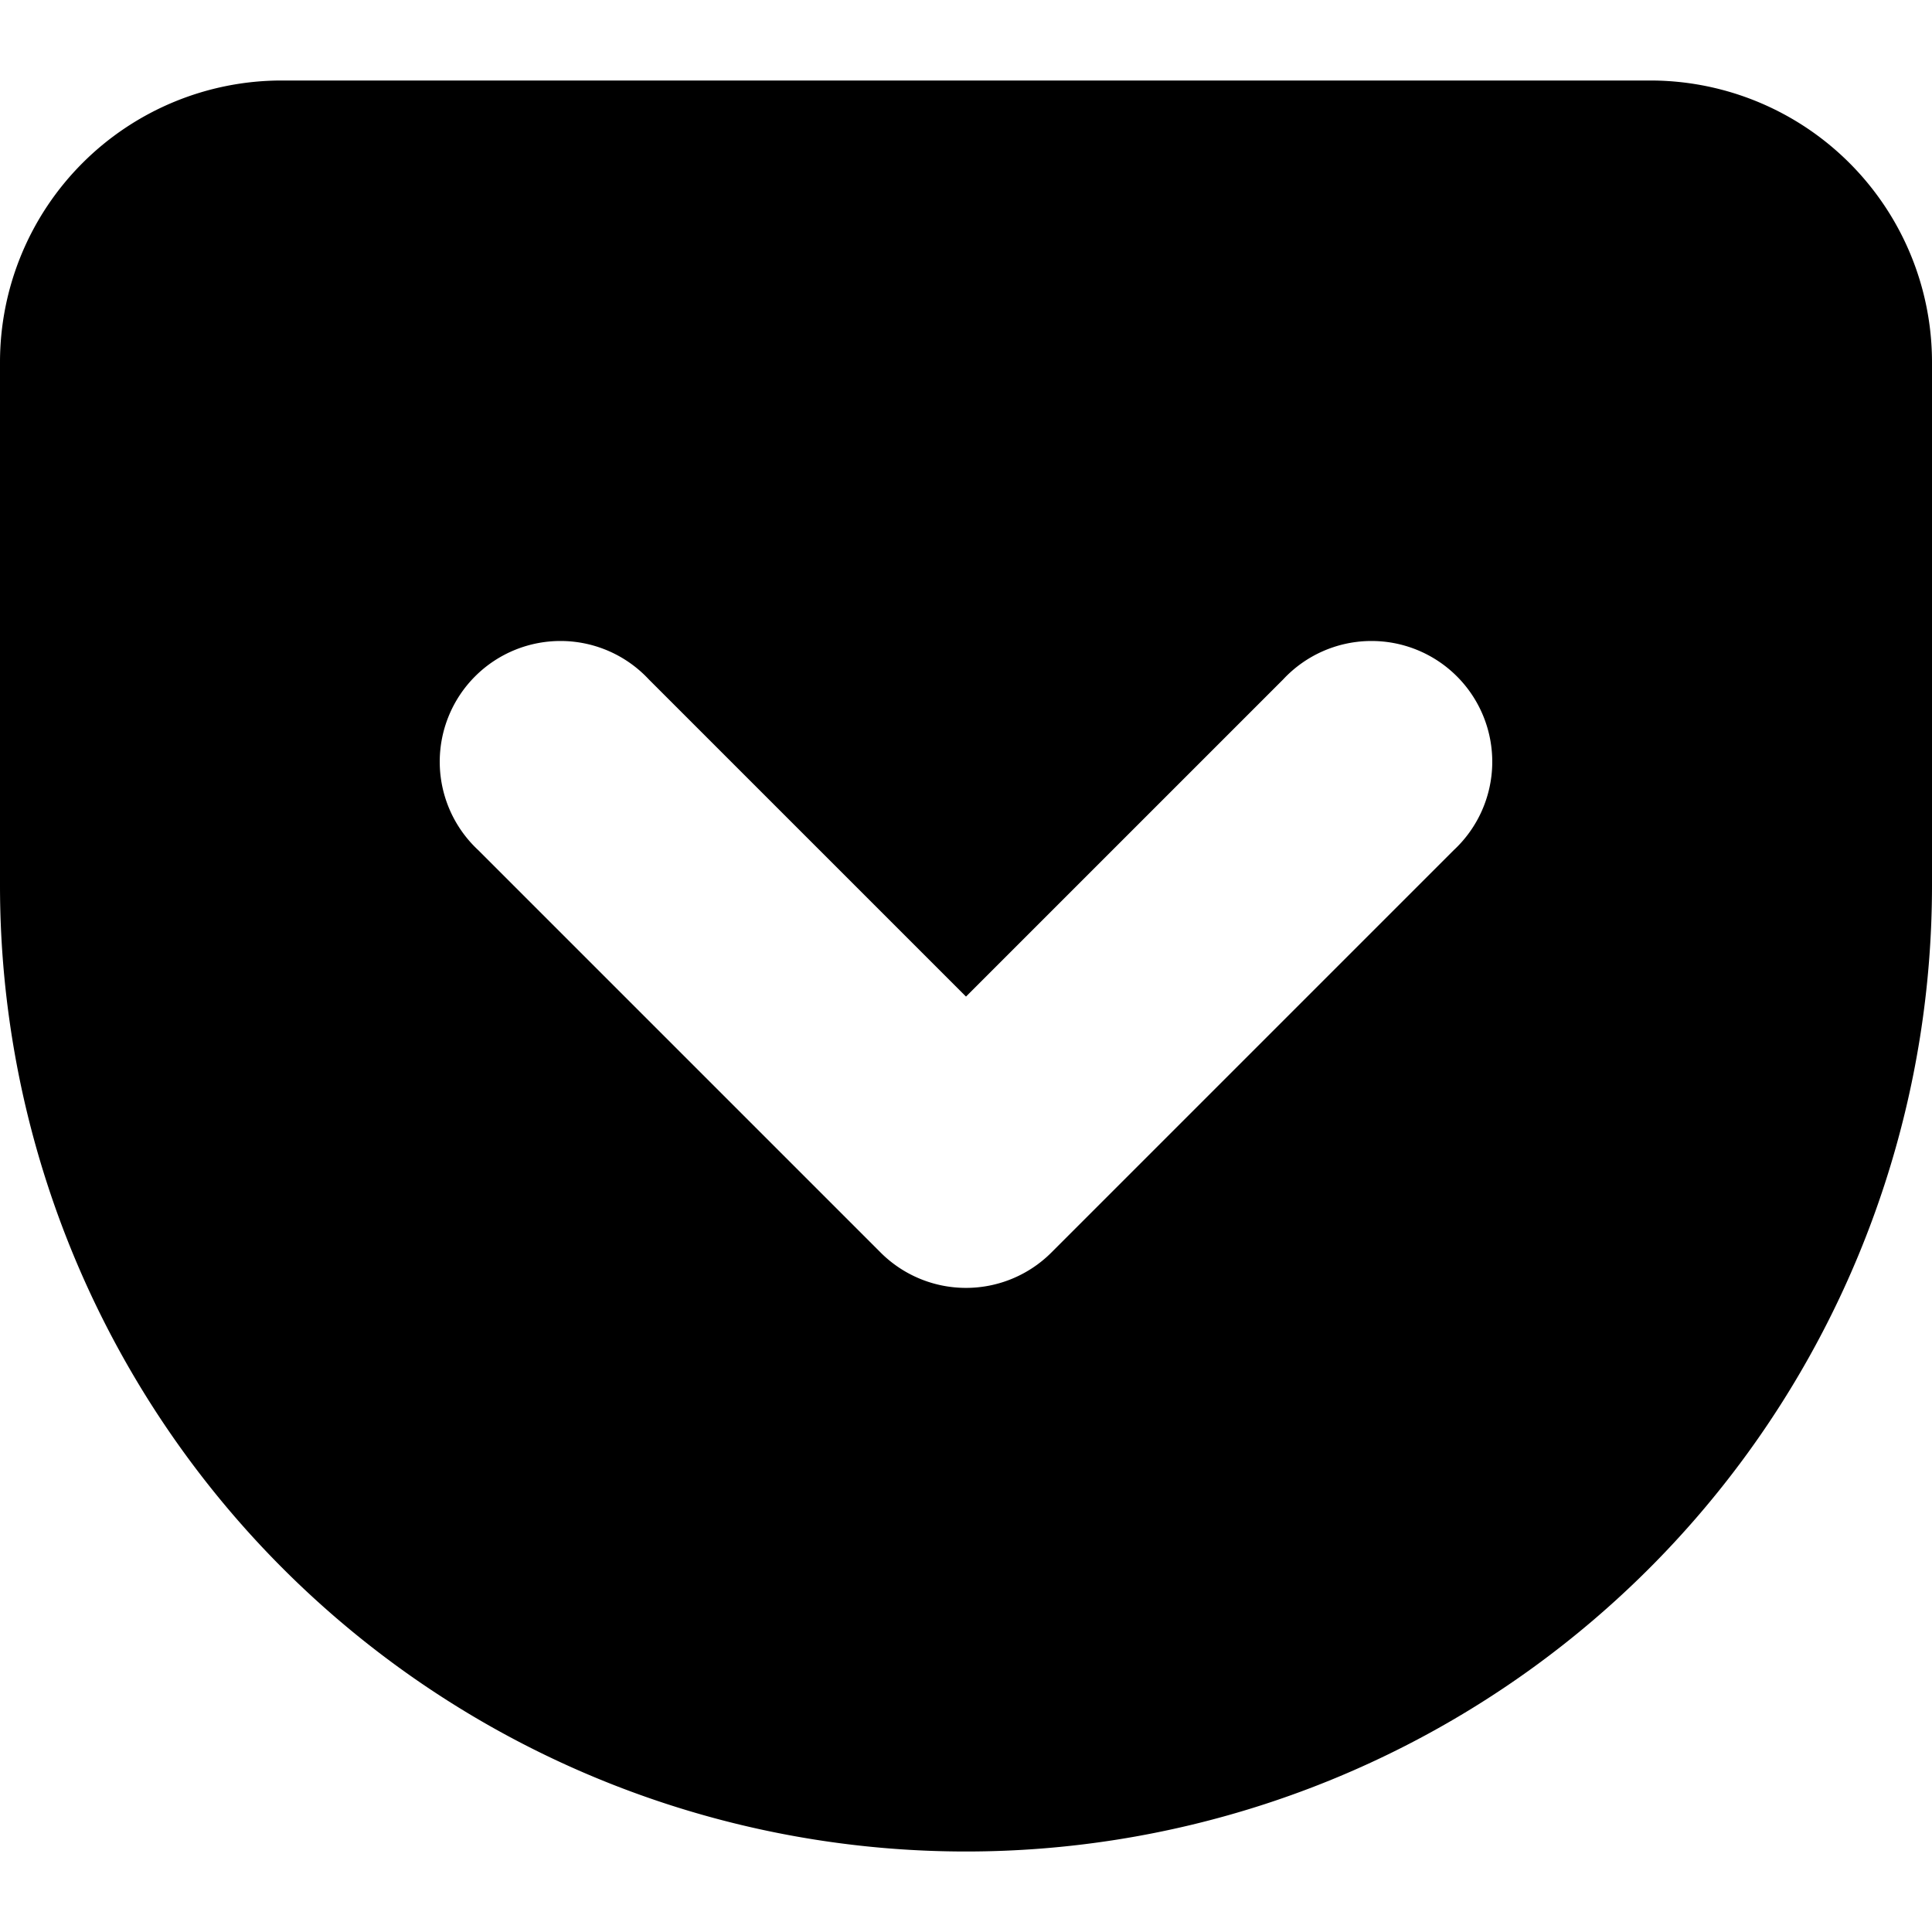
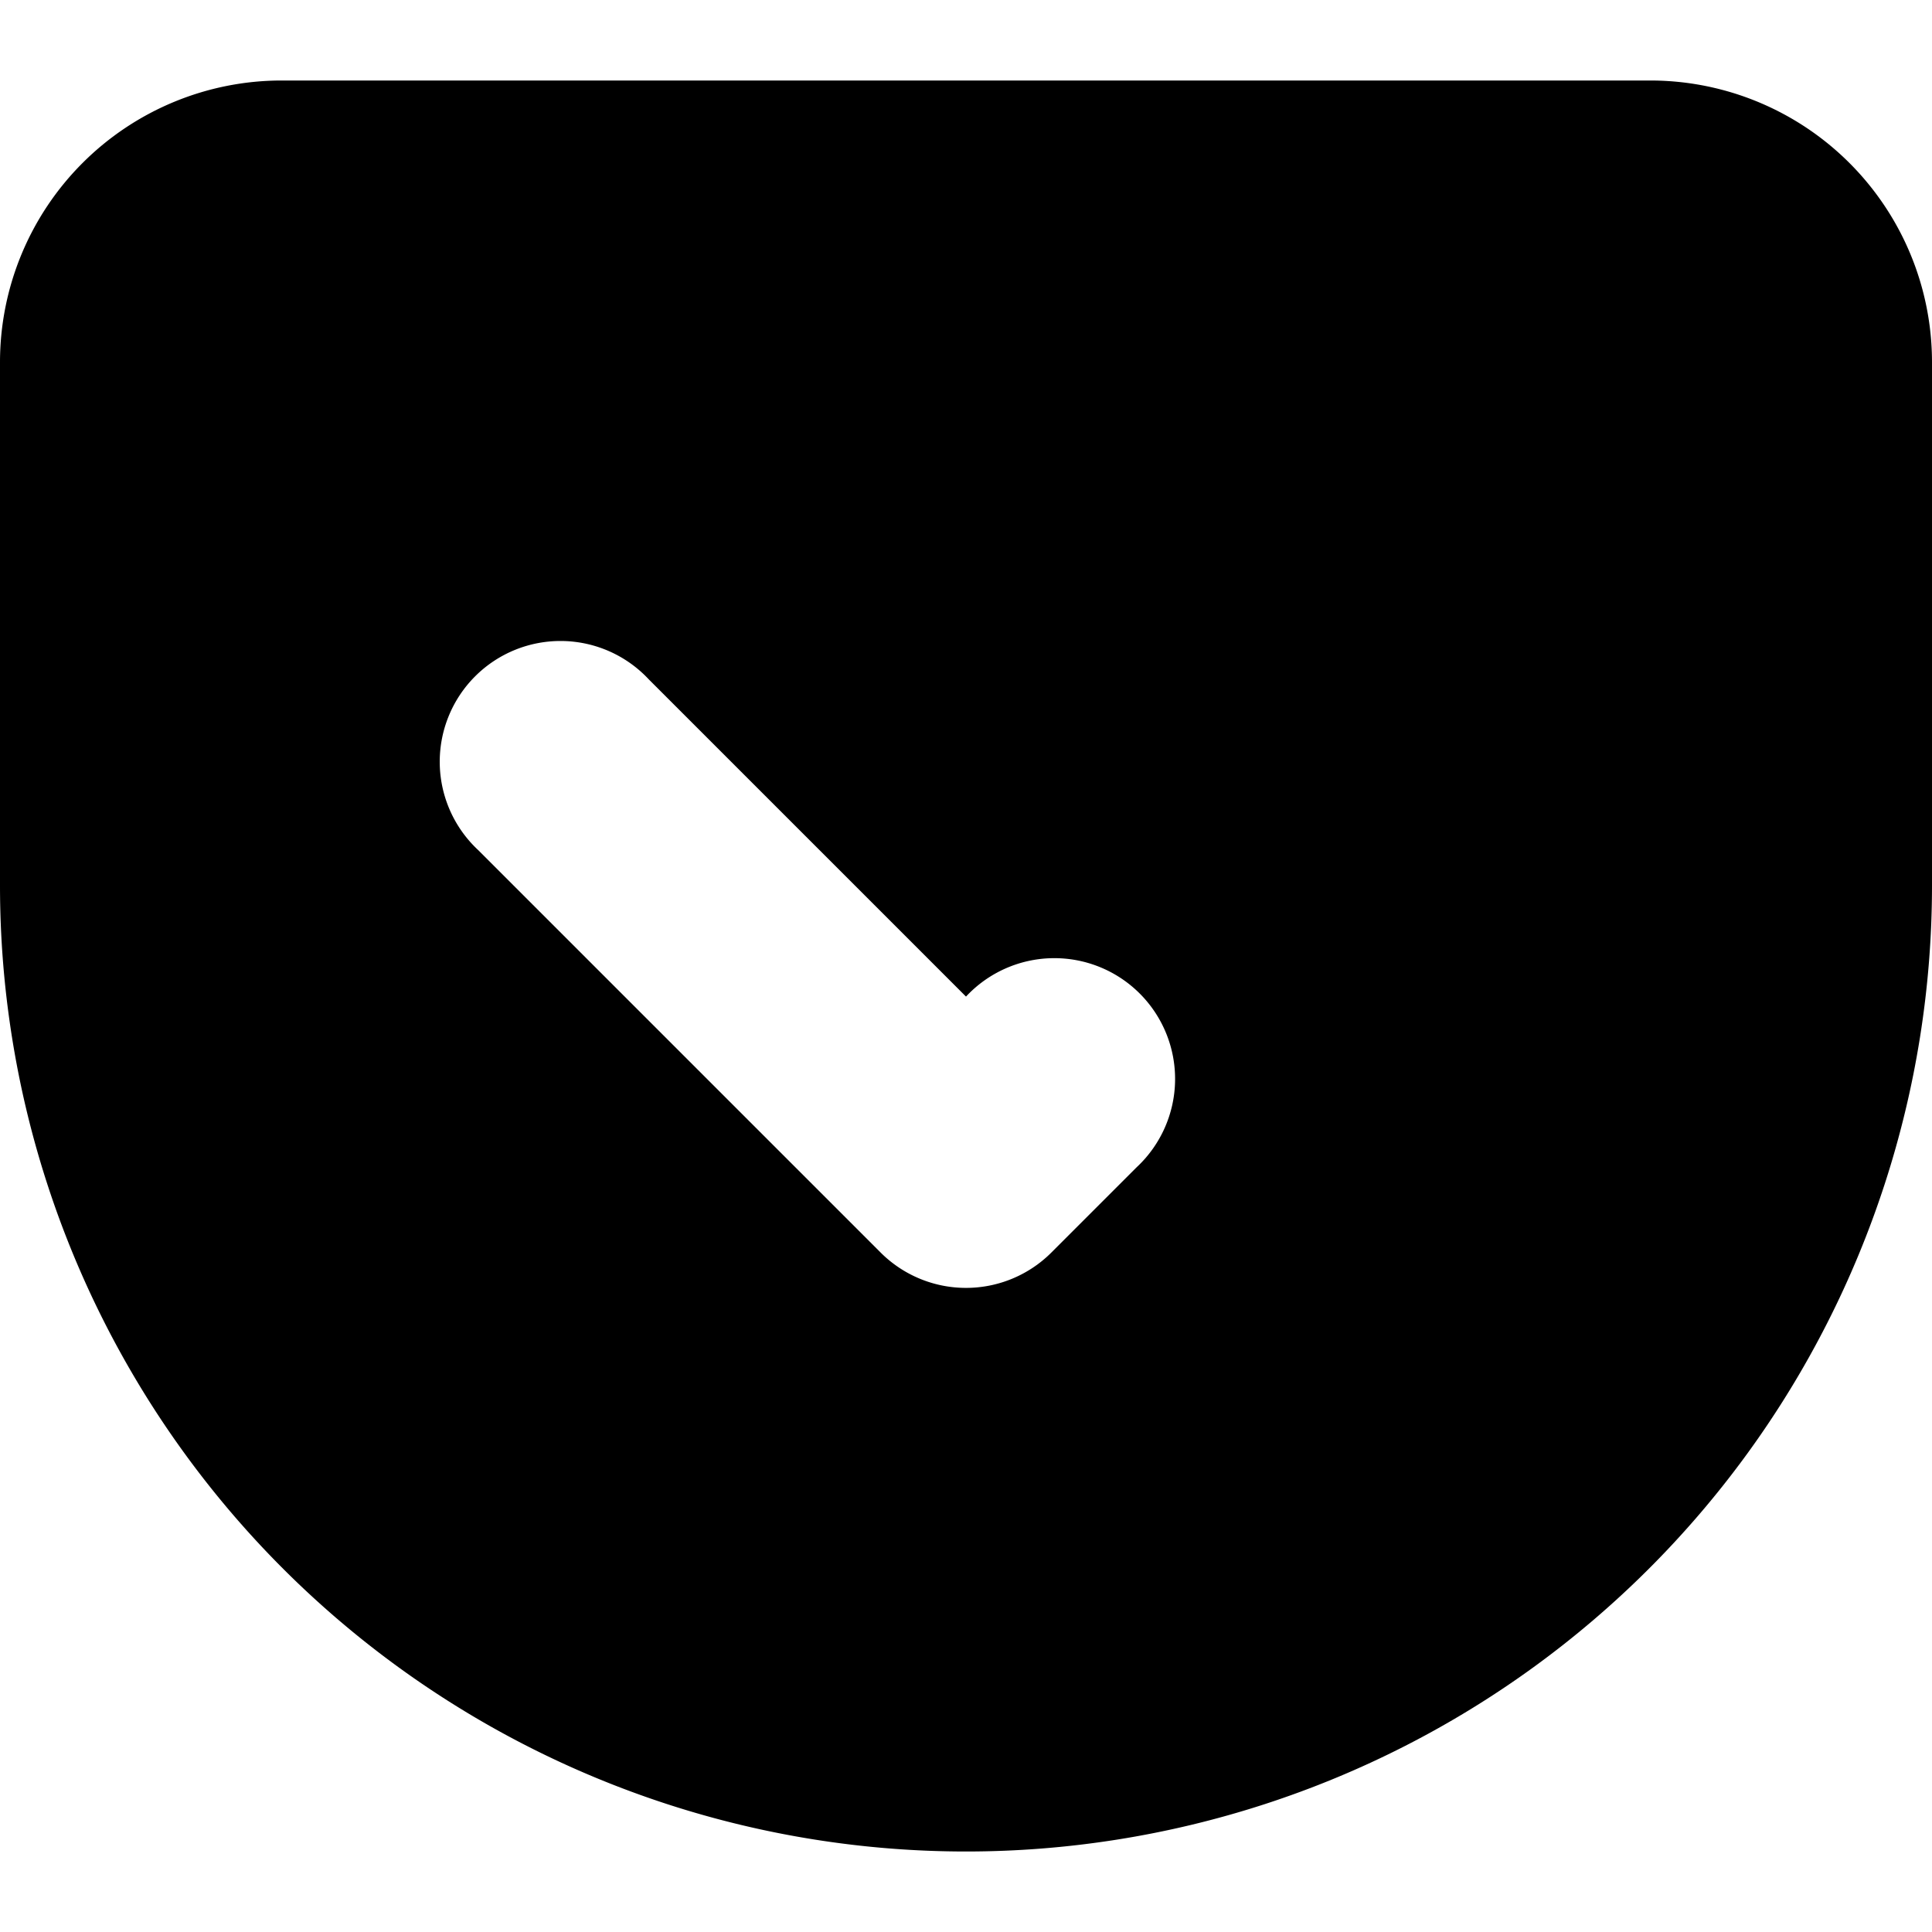
<svg xmlns="http://www.w3.org/2000/svg" viewBox="0 0 24 24" id="Pocket-Logo--Streamline-Ultimate">
  <desc>Pocket Logo Streamline Icon: https://streamlinehq.com</desc>
-   <path d="M20.5 1h-17A3.5 3.5 0 0 0 0 4.5V11a12 12 0 0 0 24 0V4.5A3.5 3.5 0 0 0 20.5 1Zm-2.44 9.56 -5 5a1.5 1.5 0 0 1 -2.12 0l-5 -5a1.5 1.5 0 1 1 2.12 -2.12L12 12.38l3.94 -3.94a1.5 1.5 0 1 1 2.12 2.12Z" fill="#000000" stroke-width="1" />
+   <path d="M20.5 1h-17A3.5 3.5 0 0 0 0 4.5V11a12 12 0 0 0 24 0V4.5A3.5 3.5 0 0 0 20.5 1Zm-2.44 9.56 -5 5a1.5 1.5 0 0 1 -2.12 0l-5 -5a1.5 1.5 0 1 1 2.12 -2.12L12 12.38a1.5 1.5 0 1 1 2.12 2.12Z" fill="#000000" stroke-width="1" />
</svg>